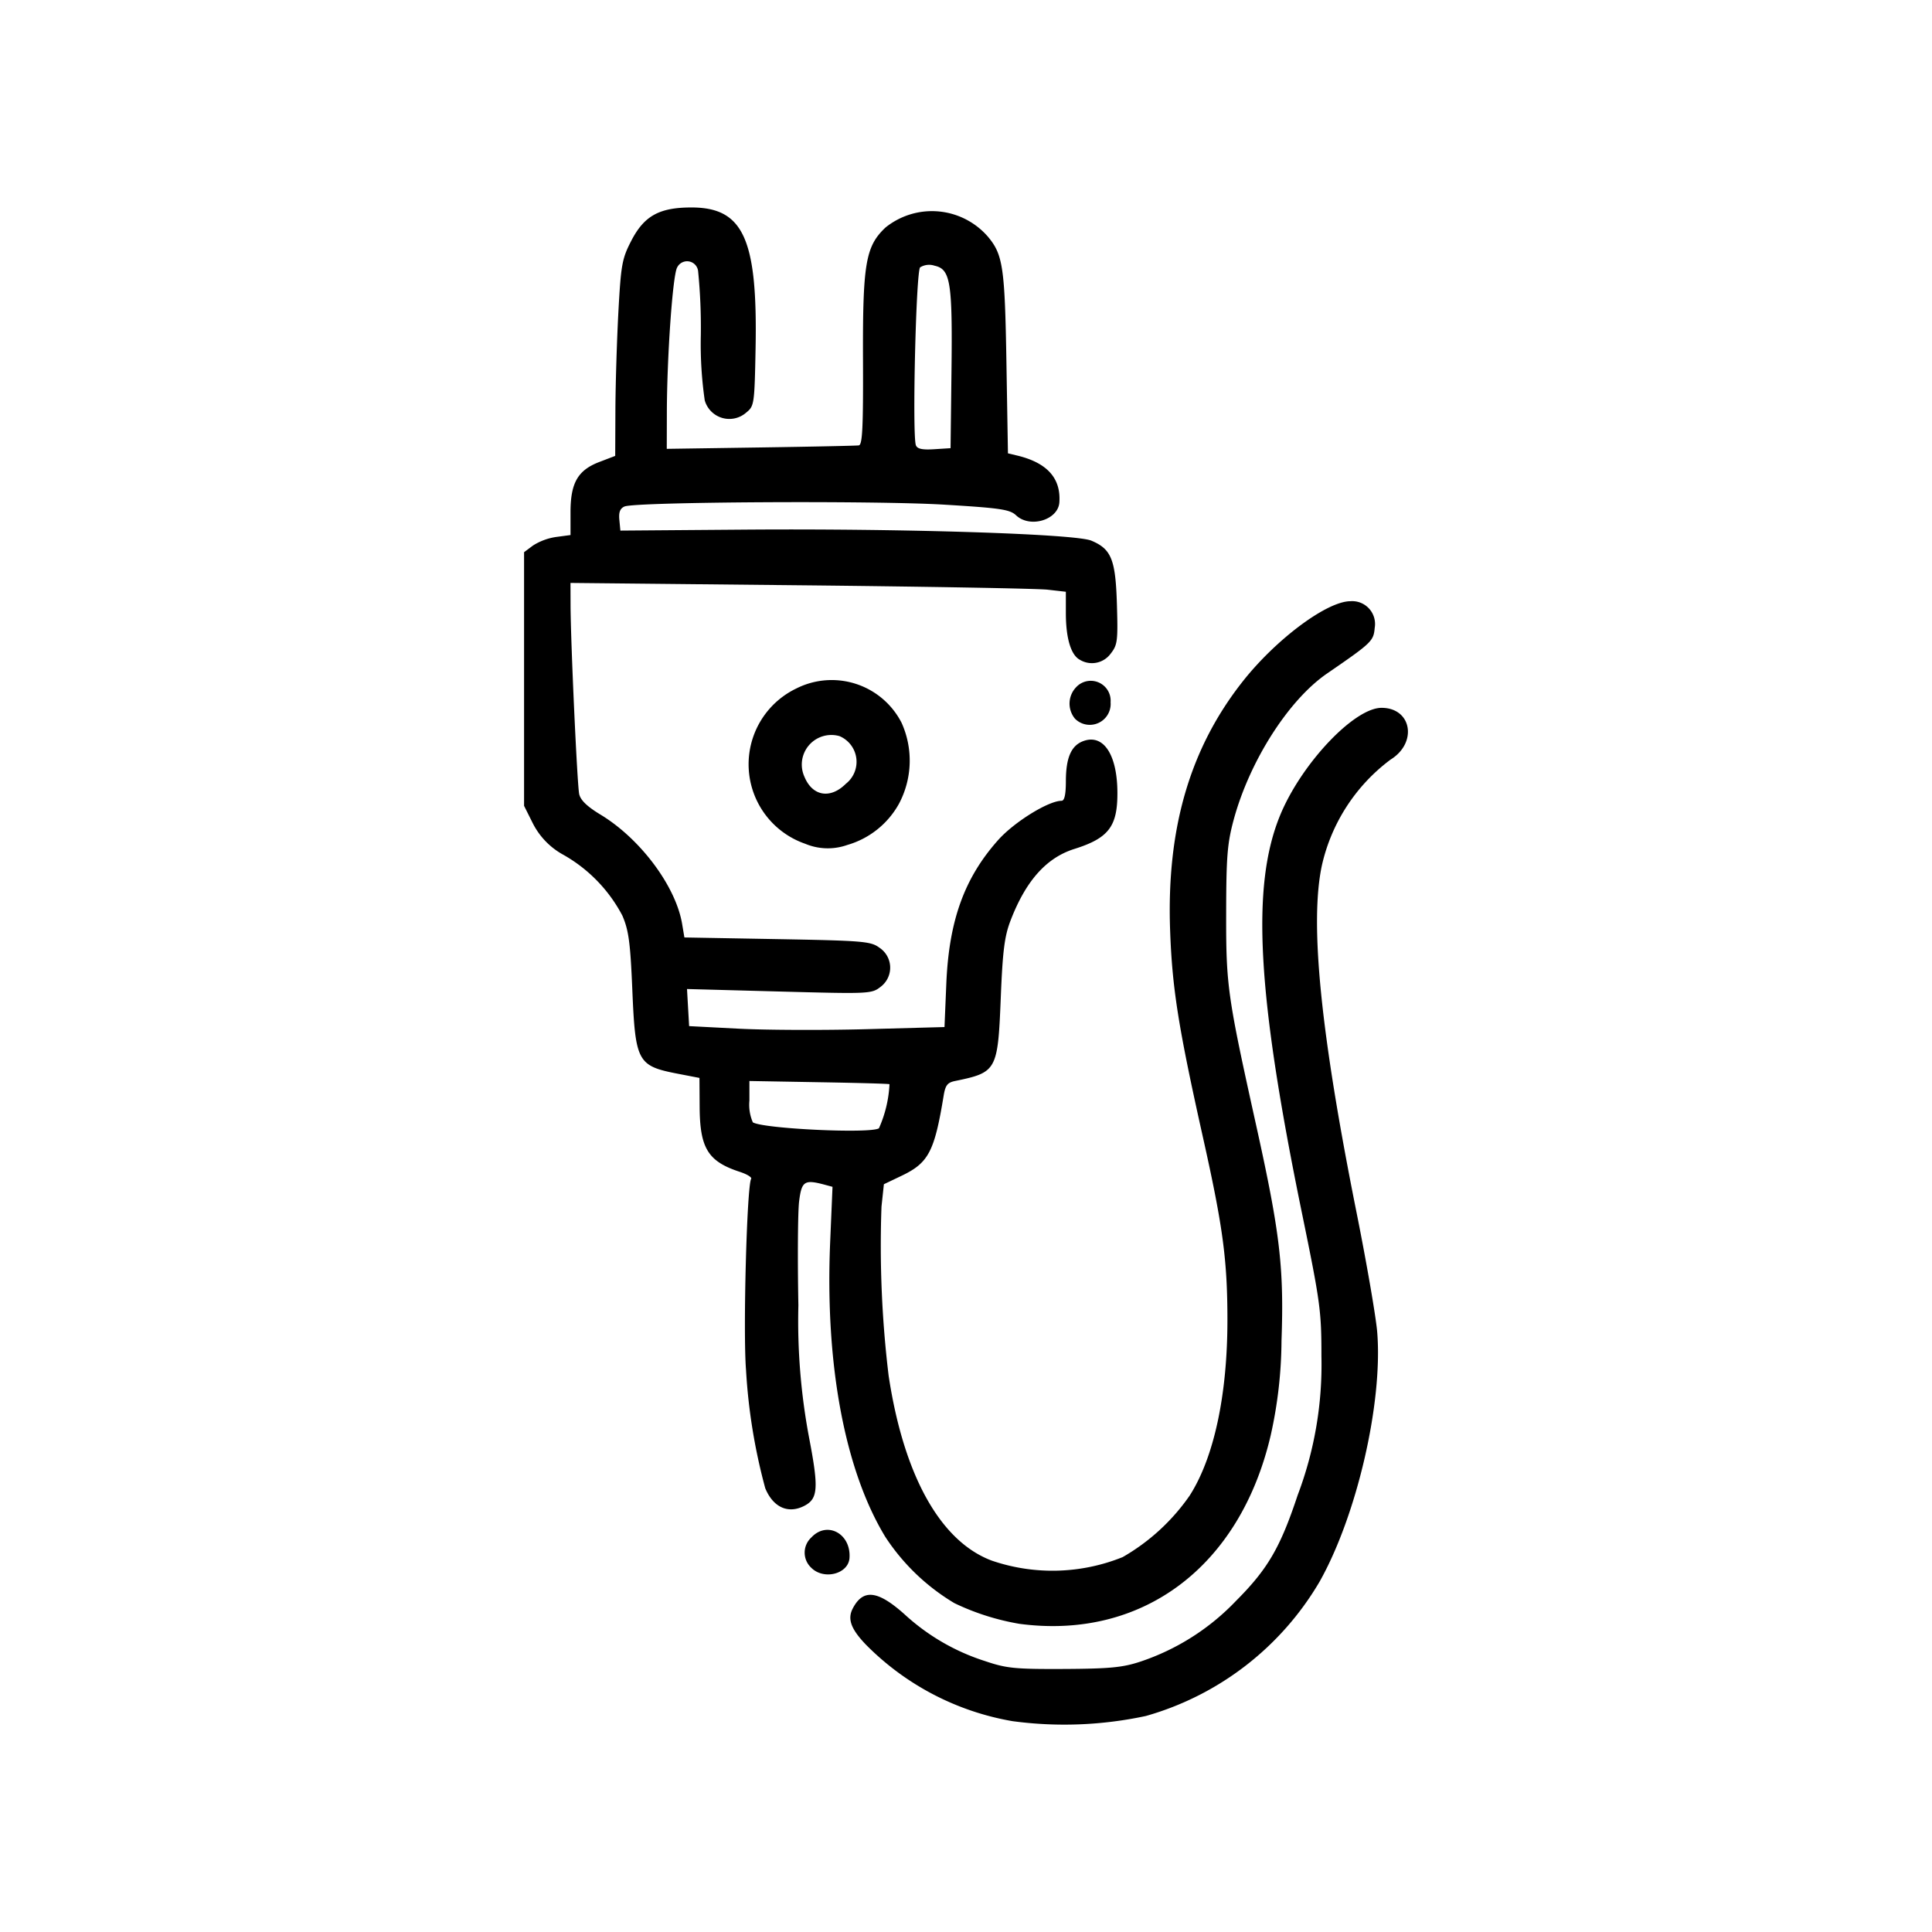
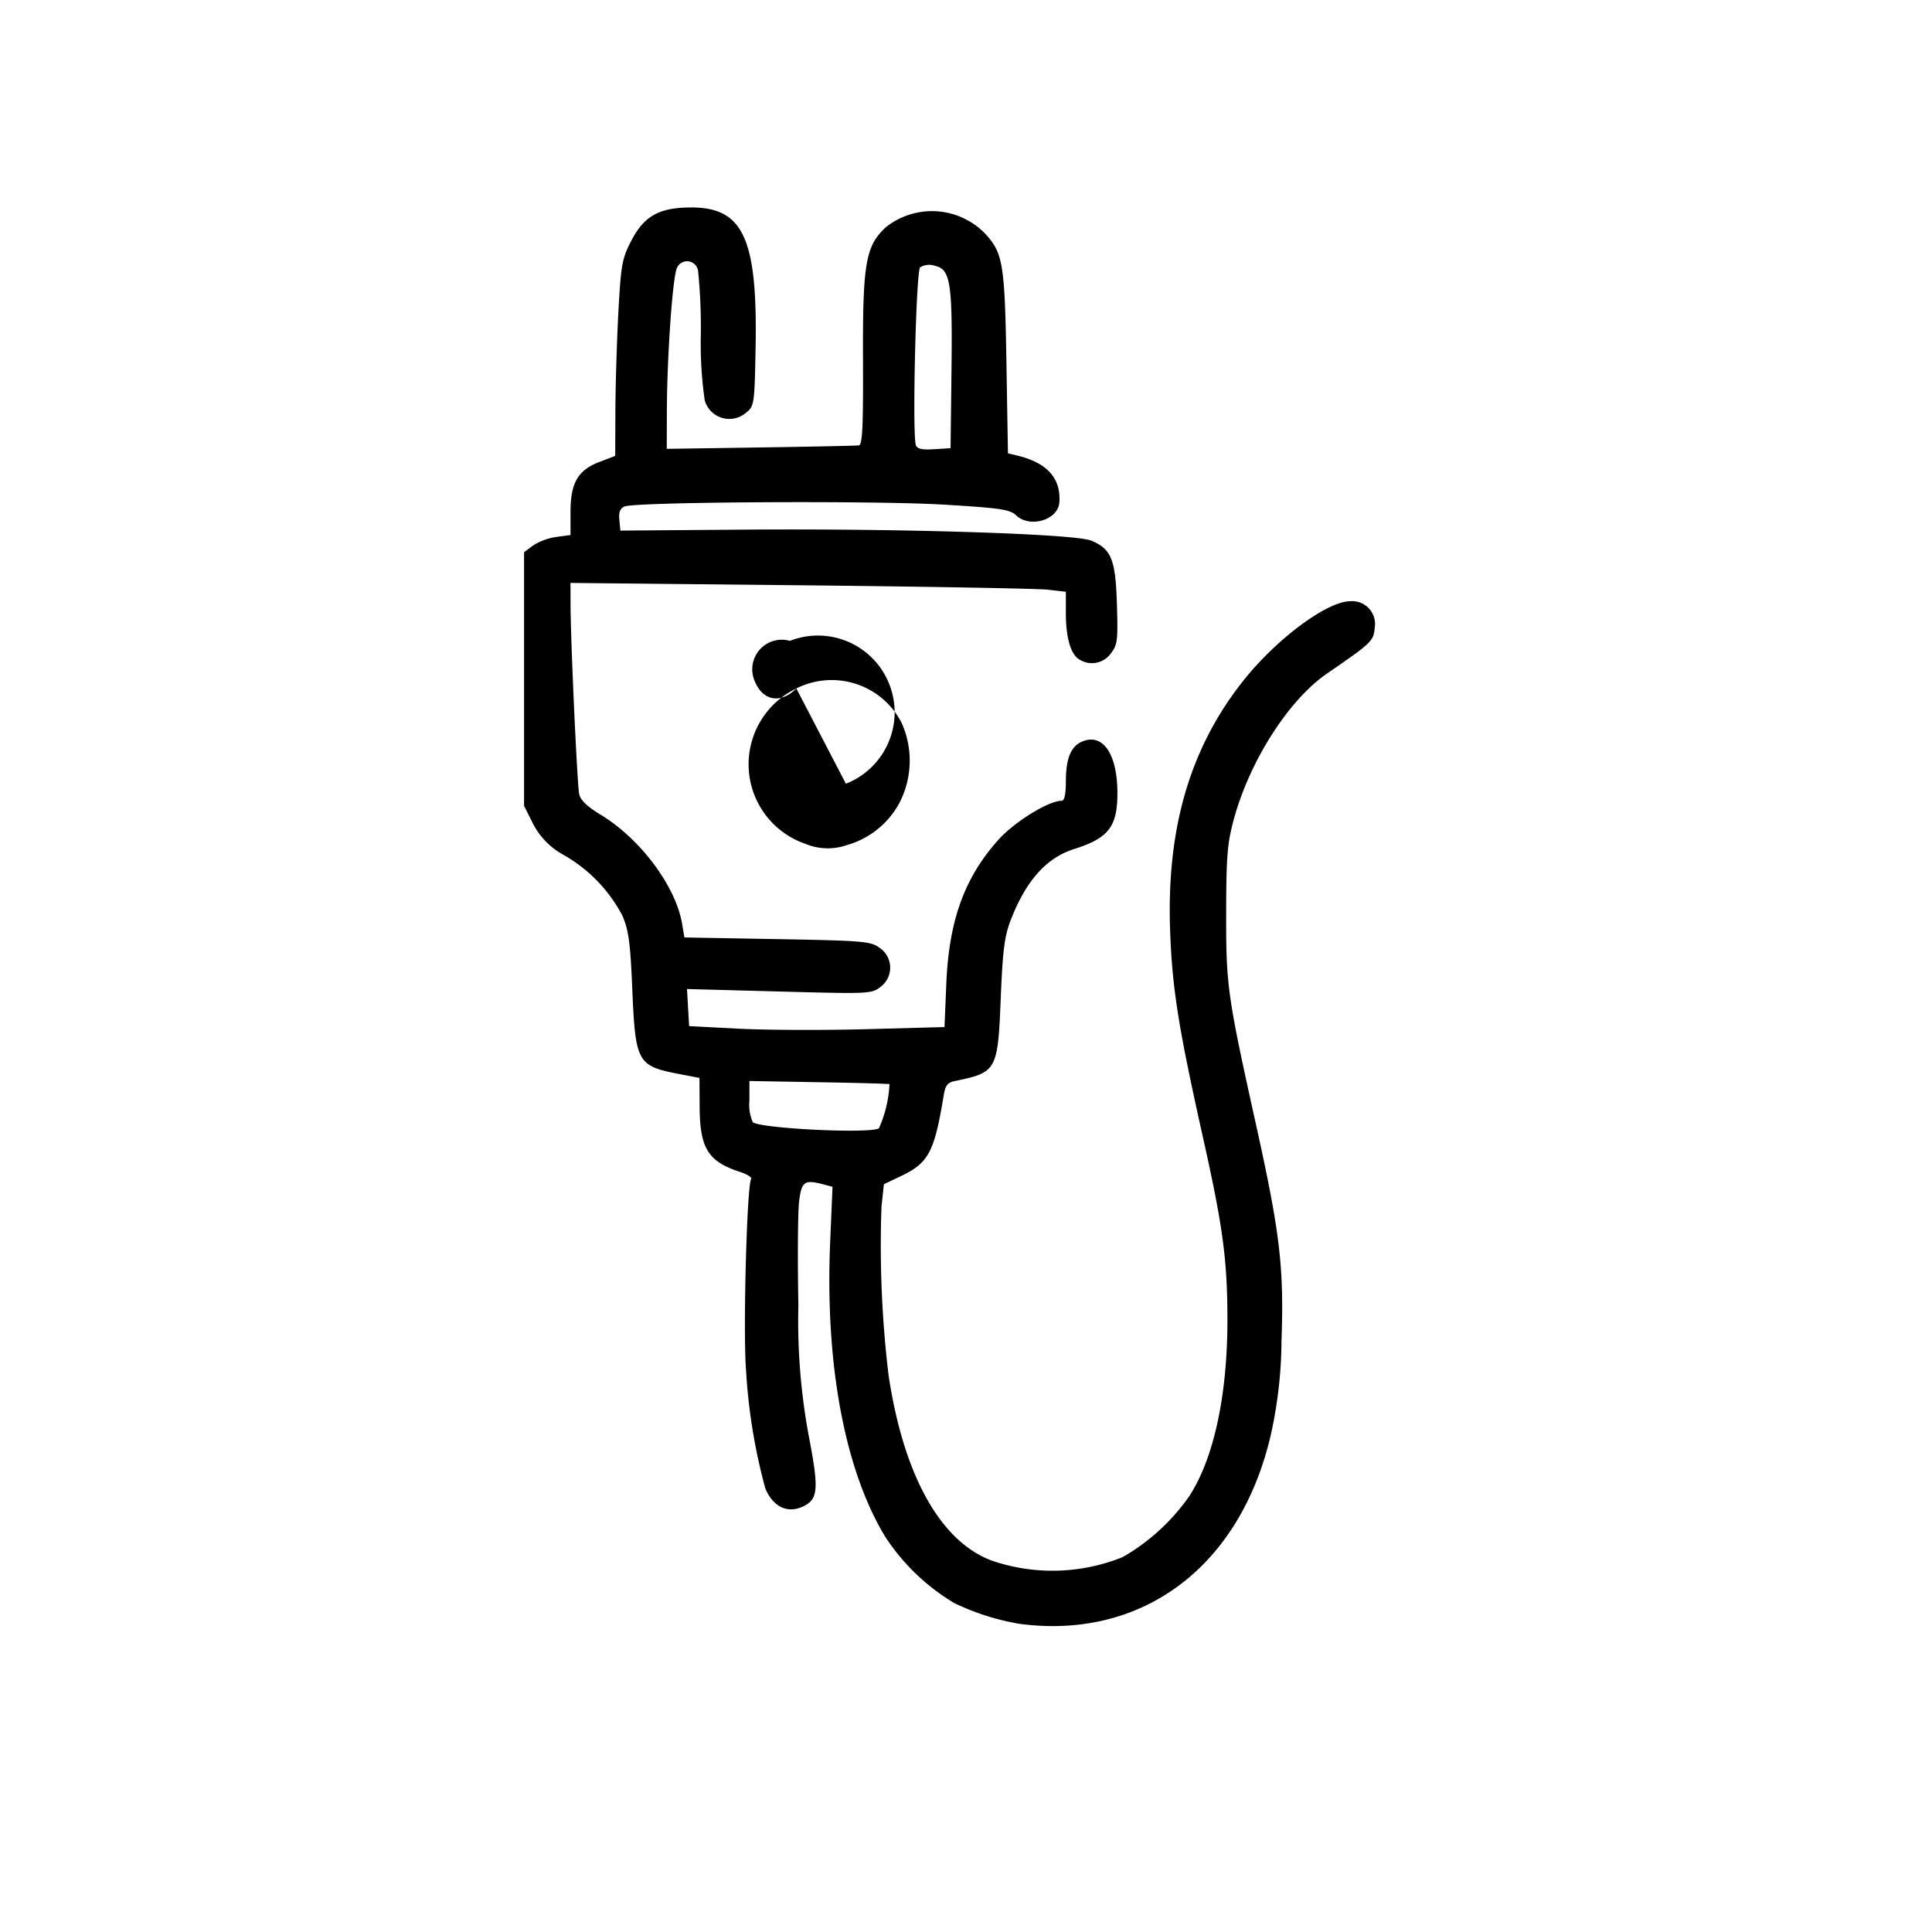
<svg xmlns="http://www.w3.org/2000/svg" width="128" height="128" viewBox="0 0 128 128">
  <title>Artboard 10</title>
  <g>
-     <path d="M71.3,45.526a1.568,1.568,0,0,0-.08,2.089,1.383,1.383,0,0,0,2.359-1.086A1.318,1.318,0,0,0,71.3,45.526Z" />
-     <path d="M52.76,45.613A5.571,5.571,0,0,0,53.342,55.9a3.874,3.874,0,0,0,2.794.081,5.723,5.723,0,0,0,3.43-2.743,6.093,6.093,0,0,0,.167-5.349A5.2,5.2,0,0,0,52.76,45.613Zm3.283,6.311c-1.028,1.028-2.211.832-2.744-.455a1.959,1.959,0,0,1,2.317-2.7A1.847,1.847,0,0,1,56.043,51.924Z" />
+     <path d="M52.76,45.613A5.571,5.571,0,0,0,53.342,55.9a3.874,3.874,0,0,0,2.794.081,5.723,5.723,0,0,0,3.43-2.743,6.093,6.093,0,0,0,.167-5.349A5.2,5.2,0,0,0,52.76,45.613Zc-1.028,1.028-2.211.832-2.744-.455a1.959,1.959,0,0,1,2.317-2.7A1.847,1.847,0,0,1,56.043,51.924Z" />
    <path d="M37.327,56.634a9.925,9.925,0,0,1,3.905,4.025c.417.965.527,1.779.656,4.808.206,4.93.328,5.153,3.086,5.684l1.367.264.012,1.925c.017,2.742.556,3.611,2.667,4.3.471.154.807.362.746.46-.285.463-.544,10.141-.339,12.678A38.188,38.188,0,0,0,50.7,98.6c.531,1.283,1.542,1.726,2.62,1.149.878-.47.922-1.179.284-4.5a41.679,41.679,0,0,1-.709-8.768c-.059-3.1-.037-6.207.049-6.894.166-1.332.352-1.455,1.68-1.1l.532.143L55,82.305c-.344,8.079.969,15.1,3.652,19.513a14.075,14.075,0,0,0,4.58,4.395,16.2,16.2,0,0,0,4.308,1.37c8.144,1.08,14.624-3.787,16.65-12.5a29.341,29.341,0,0,0,.713-6.254c.171-4.828-.1-7.133-1.647-14.129-1.944-8.774-2.029-9.364-2.019-14.244.006-3.718.077-4.587.5-6.153,1.059-3.9,3.643-7.94,6.191-9.686C90.891,42.581,91,42.473,91.078,41.6a1.514,1.514,0,0,0-1.607-1.768c-1.552,0-4.912,2.5-7.126,5.3-3.5,4.427-5.059,9.738-4.823,16.467.134,3.86.544,6.449,2.186,13.794,1.316,5.891,1.612,8.1,1.612,12.072,0,4.964-.893,9.11-2.5,11.619a13.681,13.681,0,0,1-4.44,4.078,12.428,12.428,0,0,1-8.673.233c-3.4-1.274-5.831-5.627-6.833-12.253a71.791,71.791,0,0,1-.473-11.2l.159-1.484,1.185-.566c1.776-.85,2.167-1.6,2.773-5.294.114-.7.255-.876.757-.979,2.771-.572,2.833-.686,3.029-5.521.123-3.073.247-4.059.636-5.079,1.014-2.655,2.377-4.189,4.245-4.776,2.254-.71,2.85-1.482,2.846-3.694,0-2.525-.907-3.927-2.232-3.46-.821.288-1.177,1.091-1.182,2.655,0,.894-.093,1.311-.287,1.311-.866,0-3.13,1.4-4.2,2.6-2.24,2.513-3.259,5.337-3.434,9.51l-.121,2.88-5.155.14c-2.835.077-6.642.062-8.459-.031l-3.305-.171-.07-1.23-.07-1.228,6.112.165c6.069.162,6.117.16,6.748-.336a1.585,1.585,0,0,0-.115-2.568c-.569-.422-1.067-.464-6.766-.567l-6.152-.11-.151-.9c-.421-2.5-2.77-5.641-5.4-7.234-.894-.54-1.333-.964-1.419-1.367-.133-.625-.566-10.1-.572-12.527l-.005-1.46,15.212.155c8.367.086,15.751.217,16.408.293l1.2.137V40.62c0,1.655.333,2.773.921,3.088a1.54,1.54,0,0,0,2.046-.4c.455-.577.488-.838.416-3.258-.089-2.987-.366-3.674-1.7-4.232-1.077-.449-12.56-.813-23.107-.728l-8.09.063-.068-.708c-.05-.508.046-.759.341-.888.7-.31,16.569-.4,21.169-.123,3.743.226,4.359.318,4.775.708.923.868,2.788.307,2.867-.862.109-1.6-.816-2.625-2.8-3.1l-.607-.145-.1-5.983c-.105-6.355-.227-7.182-1.233-8.379a4.908,4.908,0,0,0-6.779-.6c-1.324,1.248-1.517,2.391-1.491,8.809.017,4.466-.038,5.592-.279,5.626-.166.024-3.1.086-6.512.137l-6.21.092.006-2.415c.009-3.708.385-9.049.677-9.591a.734.734,0,0,1,1.393.226,37.626,37.626,0,0,1,.18,4.257,25.991,25.991,0,0,0,.26,4.311,1.694,1.694,0,0,0,2.758.8c.52-.421.54-.558.61-4.244.139-7.255-.808-9.333-4.247-9.336-2.14,0-3.143.558-4,2.23-.6,1.164-.672,1.574-.84,4.651-.1,1.856-.191,4.771-.2,6.478l-.013,3.1-1.044.4c-1.434.547-1.917,1.388-1.917,3.335v1.509l-.95.127a3.918,3.918,0,0,0-1.538.569l-.589.44V53.388l.57,1.14A4.9,4.9,0,0,0,37.327,56.634ZM54.261,71.7c2.537.043,4.639.1,4.67.132a8.115,8.115,0,0,1-.7,2.921c-.574.366-7.663.031-8.353-.395a2.909,2.909,0,0,1-.228-1.439v-1.3Zm6.7-53.987a1.135,1.135,0,0,1,.964-.107c1.048.23,1.184,1.09,1.113,7l-.061,5.087-1.084.069c-.785.051-1.121-.021-1.212-.26C60.429,28.841,60.687,17.984,60.961,17.71Z" />
-     <path d="M56.281,103.224c.114-1.615-1.486-2.48-2.525-1.365a1.365,1.365,0,0,0-.008,2.009C54.578,104.7,56.206,104.283,56.281,103.224Z" />
-     <path d="M81.9,106.051a15.55,15.55,0,0,1-6.35,4.037c-1.168.387-2.026.469-5.053.485-3.265.015-3.813-.04-5.242-.524a14.261,14.261,0,0,1-5.336-3.106c-1.77-1.579-2.732-1.689-3.416-.389-.37.7-.136,1.359.858,2.4a17.923,17.923,0,0,0,9.718,5.077,25.744,25.744,0,0,0,8.839-.343,19.513,19.513,0,0,0,11.512-8.906c2.47-4.392,4.192-11.849,3.814-16.522-.081-1-.7-4.593-1.379-7.977-2.375-11.866-3.1-19.114-2.29-22.932a12.045,12.045,0,0,1,4.555-7.027c1.8-1.113,1.4-3.428-.6-3.428-1.824,0-5.337,3.731-6.731,7.149-1.912,4.689-1.515,11.849,1.464,26.352,1.206,5.872,1.287,6.468,1.285,9.458a24.4,24.4,0,0,1-1.576,9.208C84.824,102.521,84,103.945,81.9,106.051Z" />
  </g>
</svg>